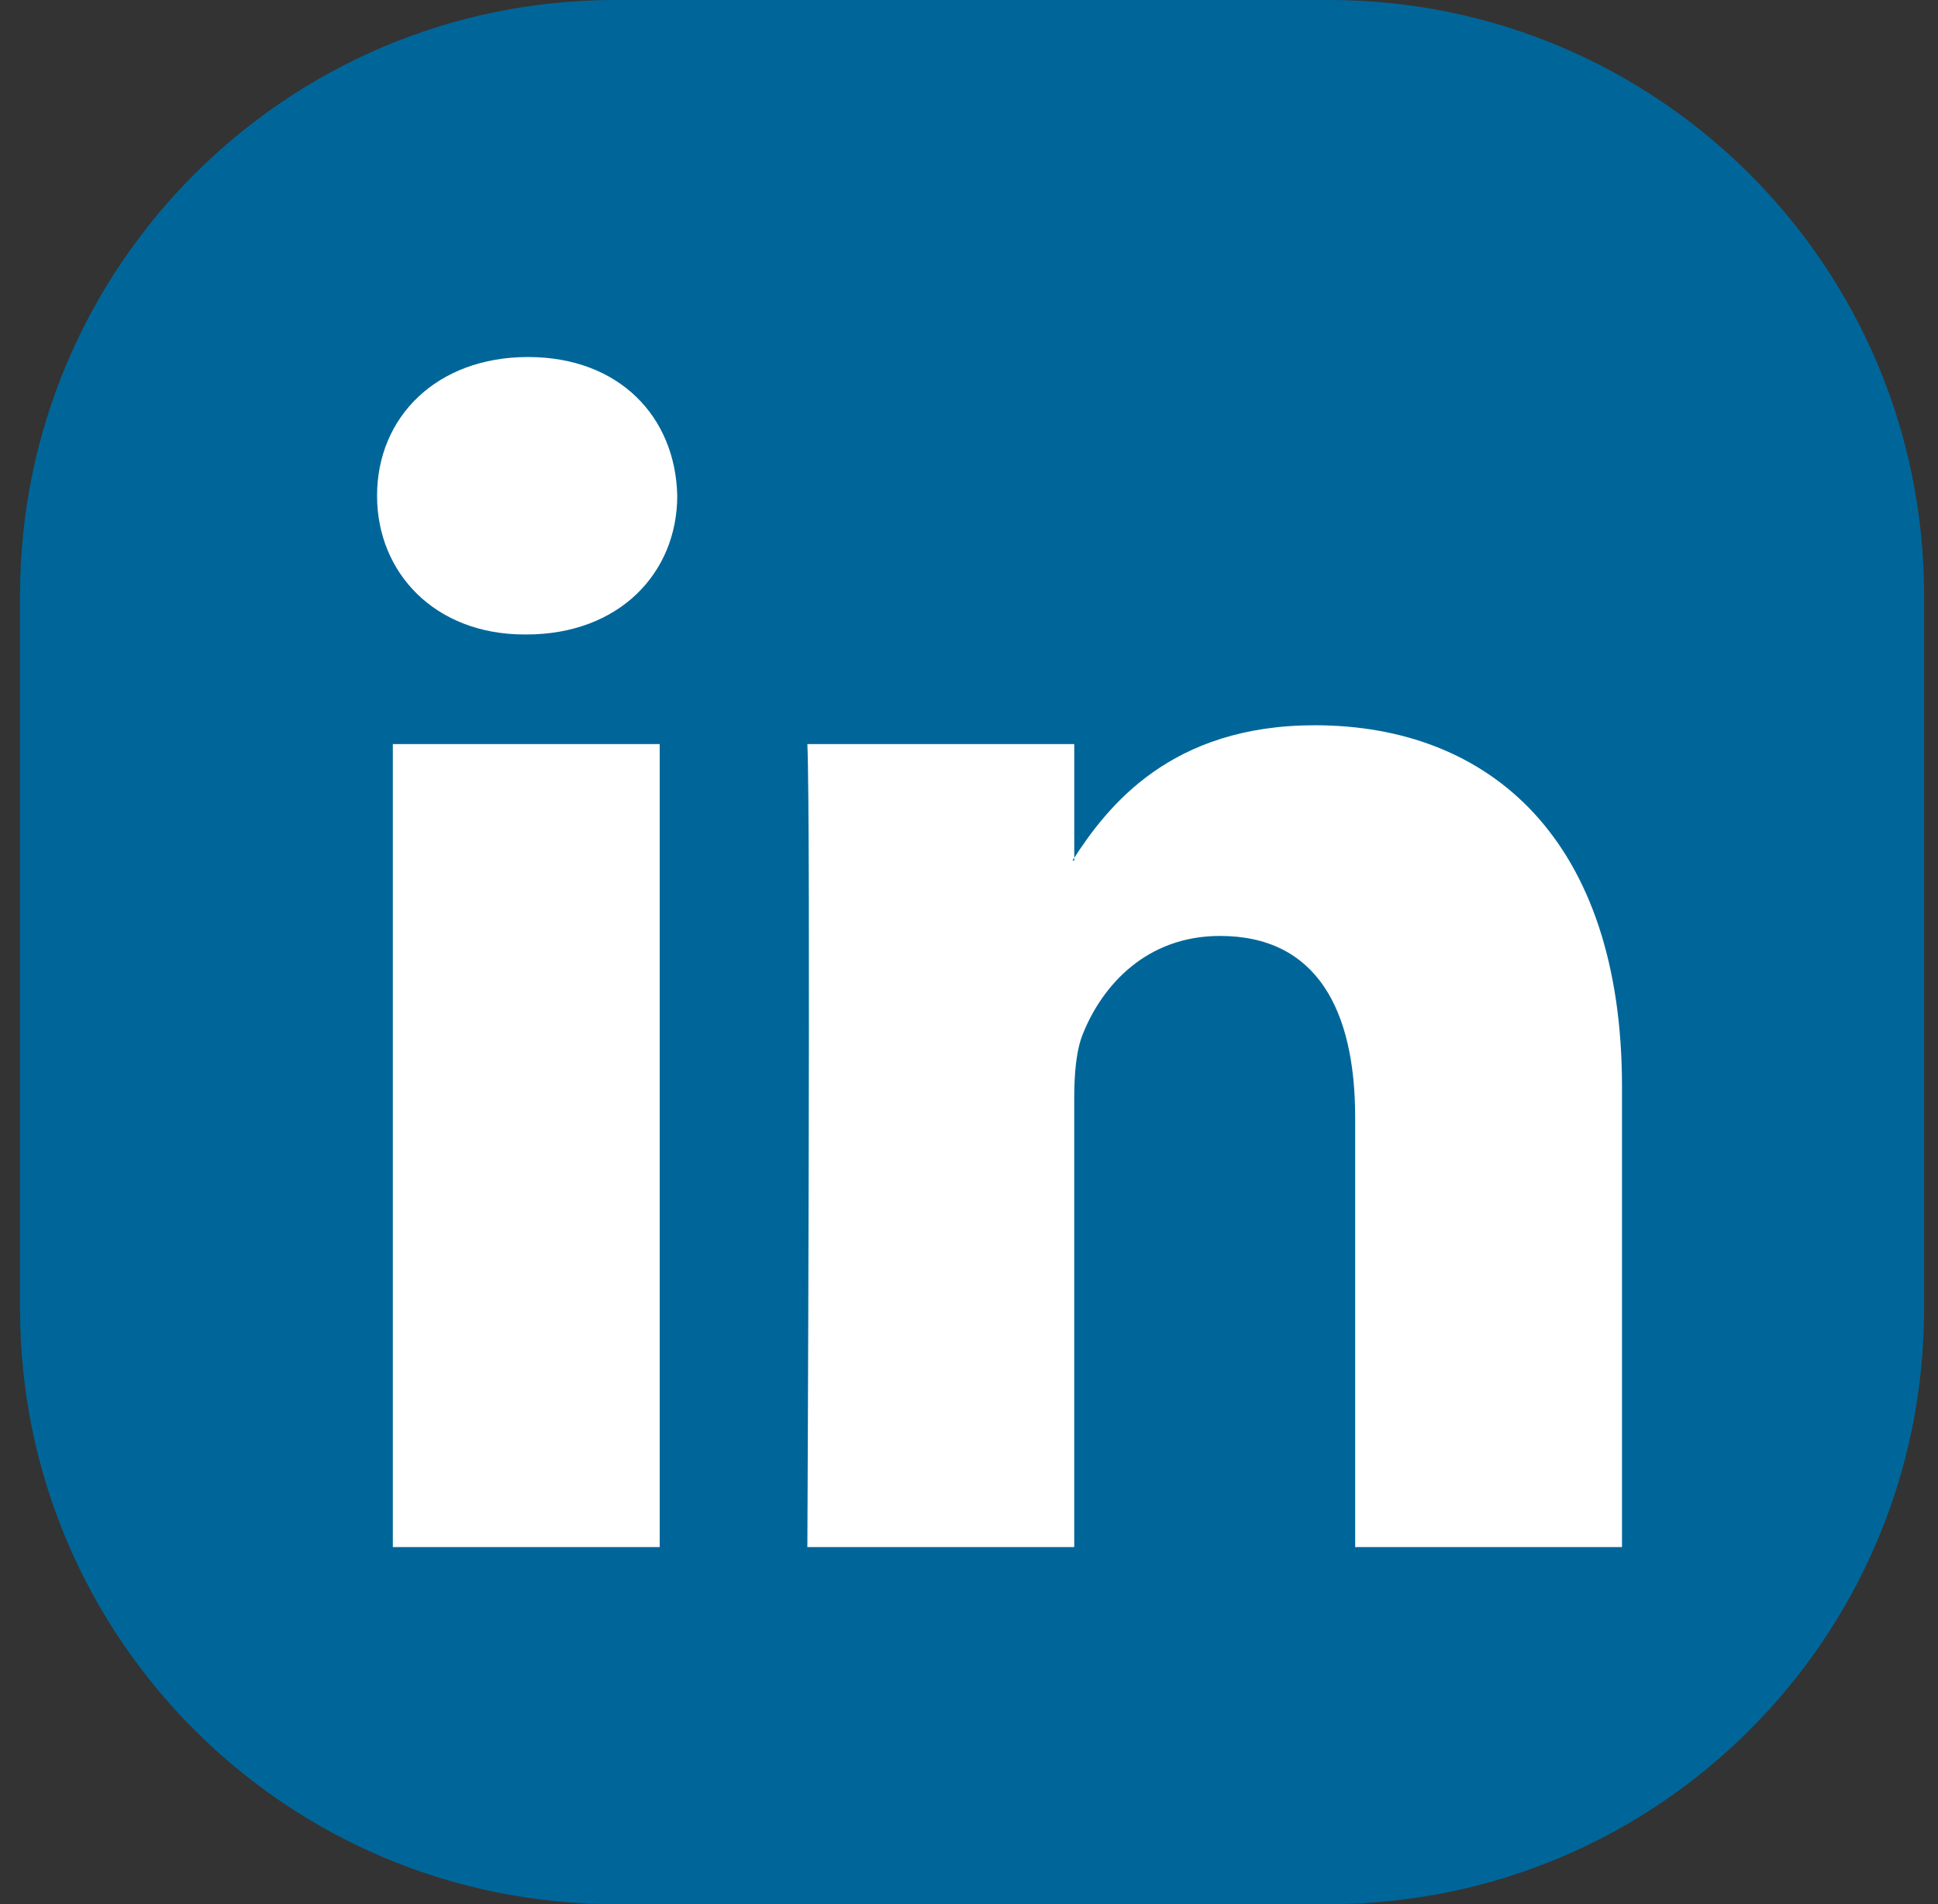
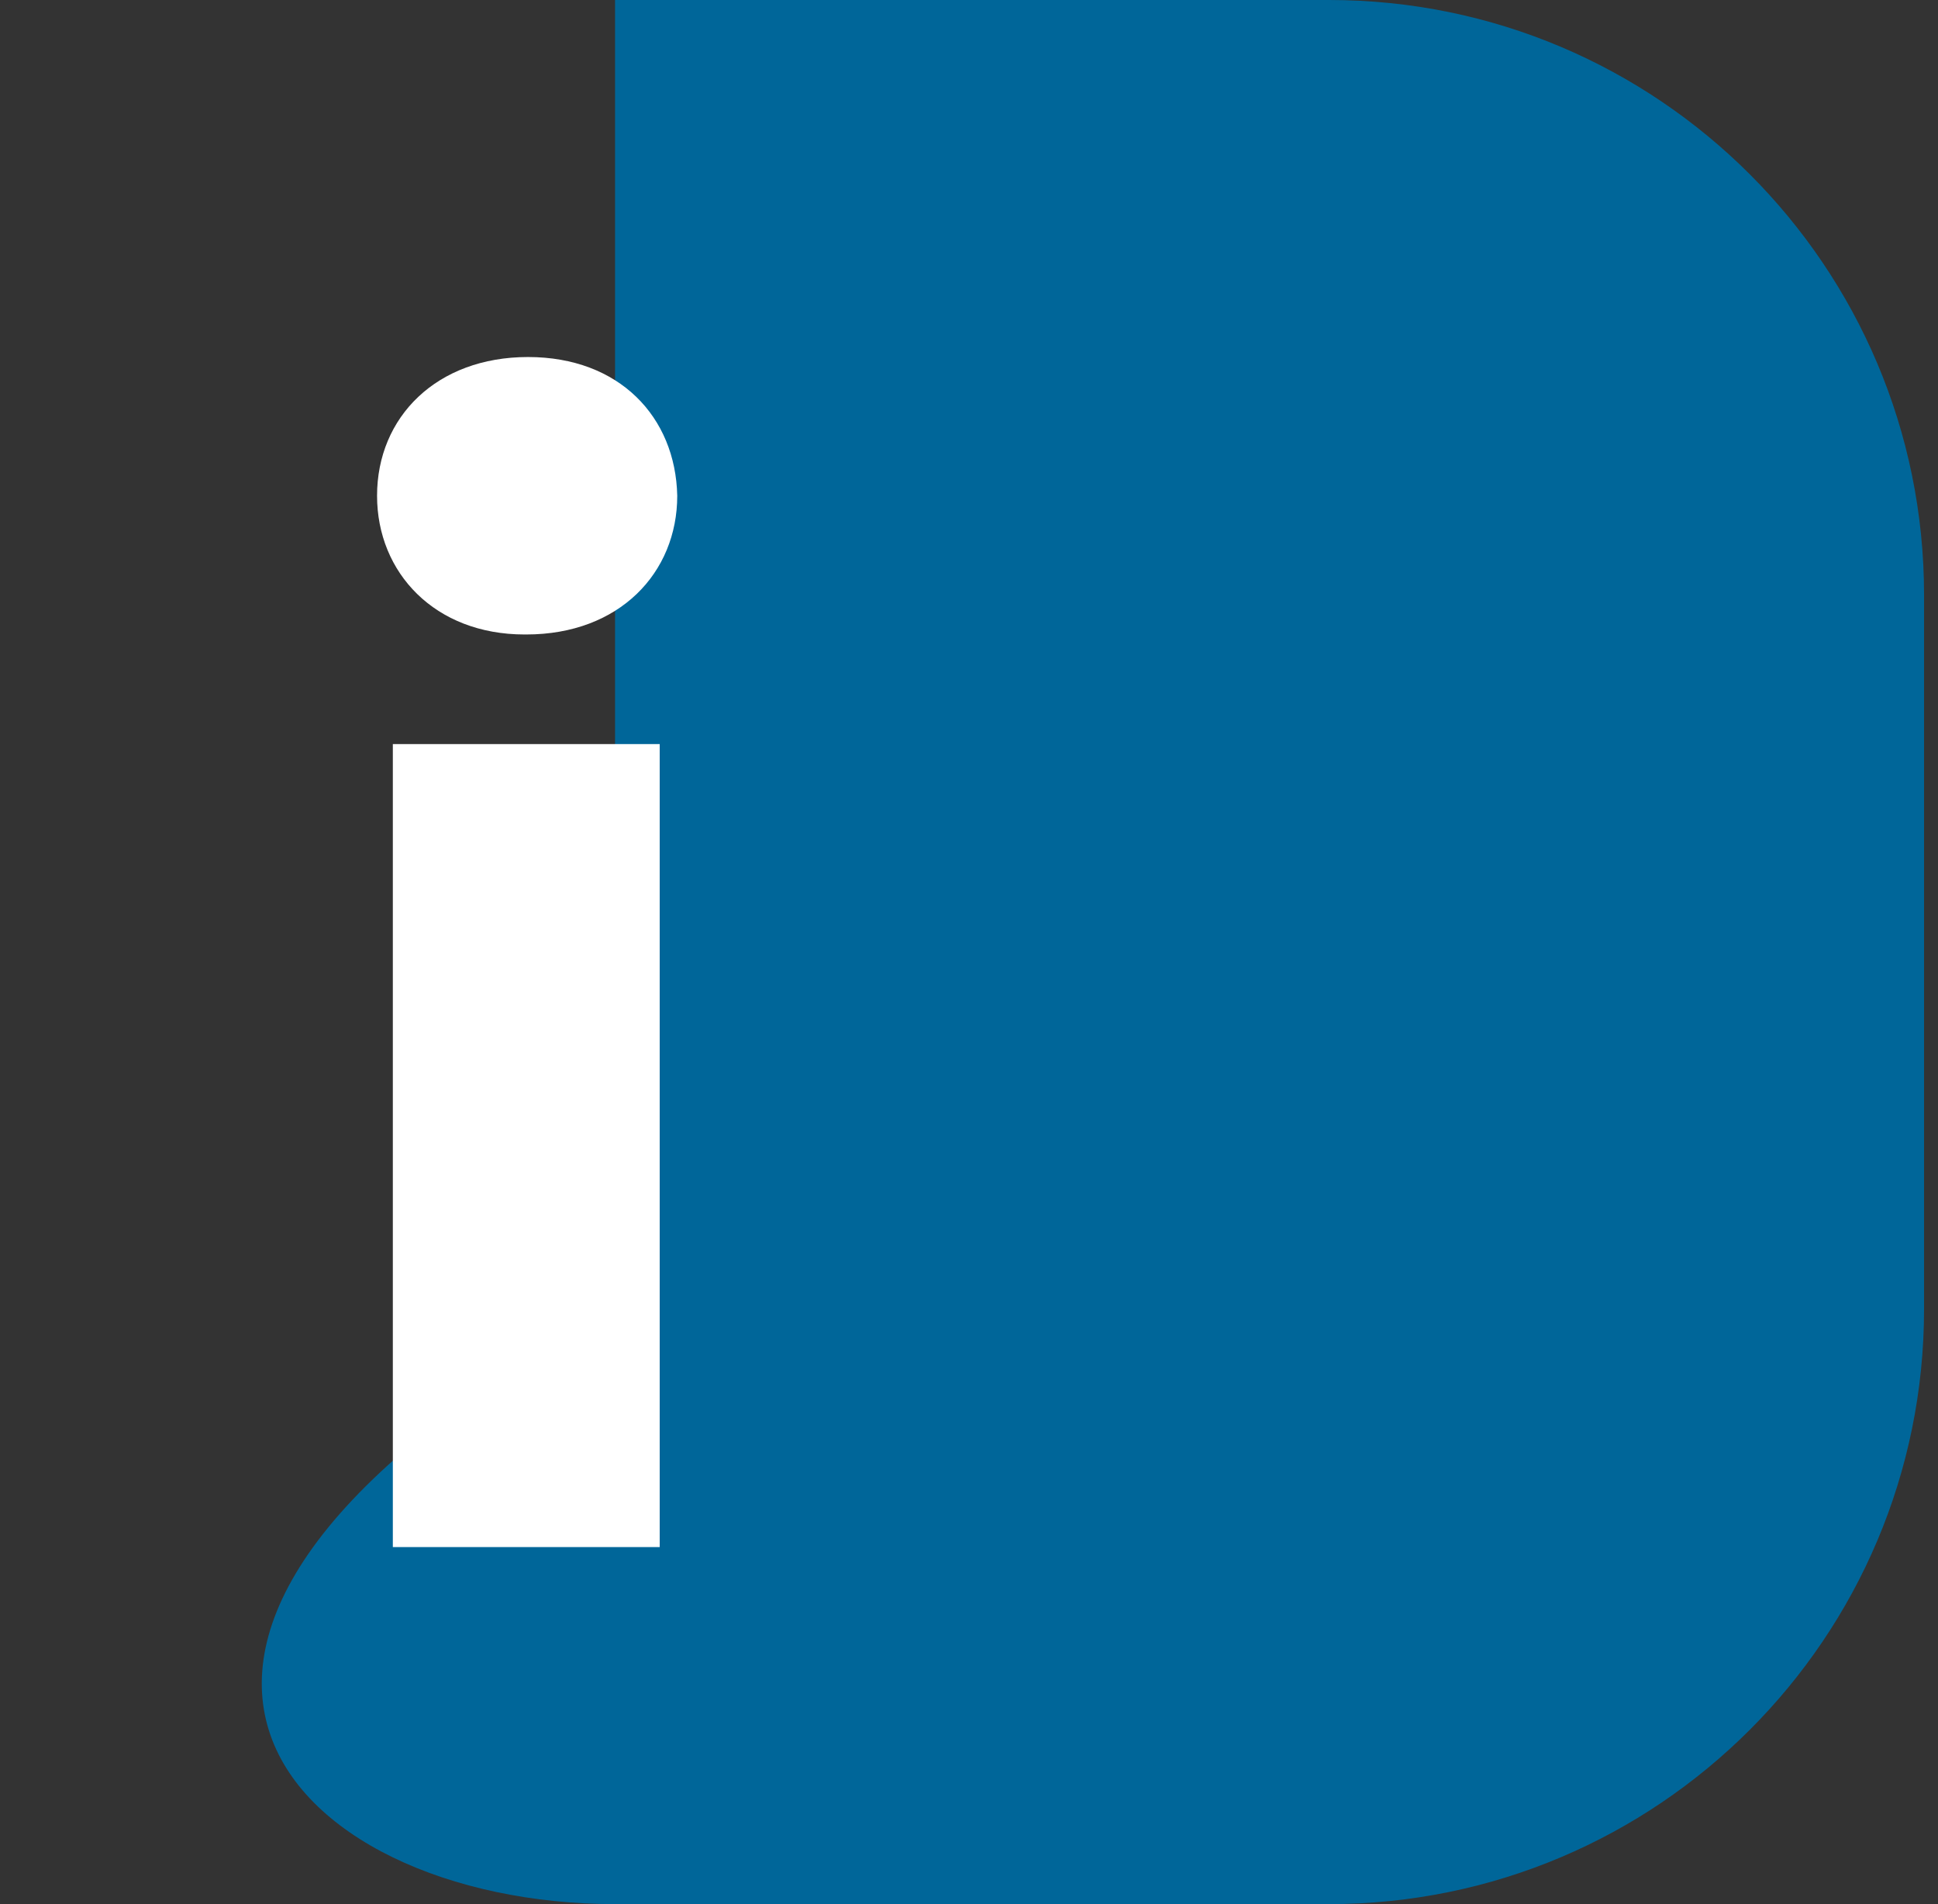
<svg xmlns="http://www.w3.org/2000/svg" width="57" height="56" viewBox="0 0 57 56" fill="none">
  <rect x="0" y="0" width="57" height="56" fill="#333333" stroke="none" />
  <g clip-path="url(#clip0_79_5862)">
    <g clip-path="url(#clip1_79_5862)">
      <g clip-path="url(#clip2_79_5862)">
-         <path d="M39.09 0H18.09C8.425 0 0.59 7.835 0.59 17.5V38.5C0.59 48.165 8.425 56 18.09 56H39.09C48.755 56 56.59 48.165 56.59 38.5V17.5C56.59 7.835 48.755 0 39.09 0Z" fill="#006699" />
+         <path d="M39.09 0H18.09V38.5C0.59 48.165 8.425 56 18.09 56H39.09C48.755 56 56.59 48.165 56.59 38.5V17.5C56.59 7.835 48.755 0 39.09 0Z" fill="#006699" />
        <path fill-rule="evenodd" clip-rule="evenodd" d="M19.403 45.5V21.884H11.554V45.5H19.403ZM15.479 18.66C18.216 18.66 19.919 16.847 19.919 14.58C19.869 12.263 18.216 10.5 15.53 10.5C12.845 10.5 11.09 12.263 11.09 14.58C11.09 16.847 12.793 18.66 15.427 18.66H15.479Z" fill="white" />
-         <path fill-rule="evenodd" clip-rule="evenodd" d="M23.746 45.5H31.595V32.312C31.595 31.606 31.646 30.901 31.854 30.396C32.421 28.986 33.713 27.526 35.881 27.526C38.721 27.526 39.858 29.691 39.858 32.866V45.5H47.706V31.959C47.706 24.705 43.834 21.33 38.67 21.33C34.435 21.33 32.576 23.697 31.543 25.309H31.596V21.884H23.746C23.849 24.1 23.746 45.5 23.746 45.5Z" fill="white" />
      </g>
    </g>
  </g>
  <defs>
    <clipPath id="clip0_79_5862">
      <rect width="56" height="56" fill="white" transform="translate(0.59)" />
    </clipPath>
    <clipPath id="clip1_79_5862">
      <rect width="56" height="56" fill="white" transform="translate(0.59)" />
    </clipPath>
    <clipPath id="clip2_79_5862">
      <rect width="56" height="56" fill="white" transform="translate(0.59)" />
    </clipPath>
  </defs>
</svg>